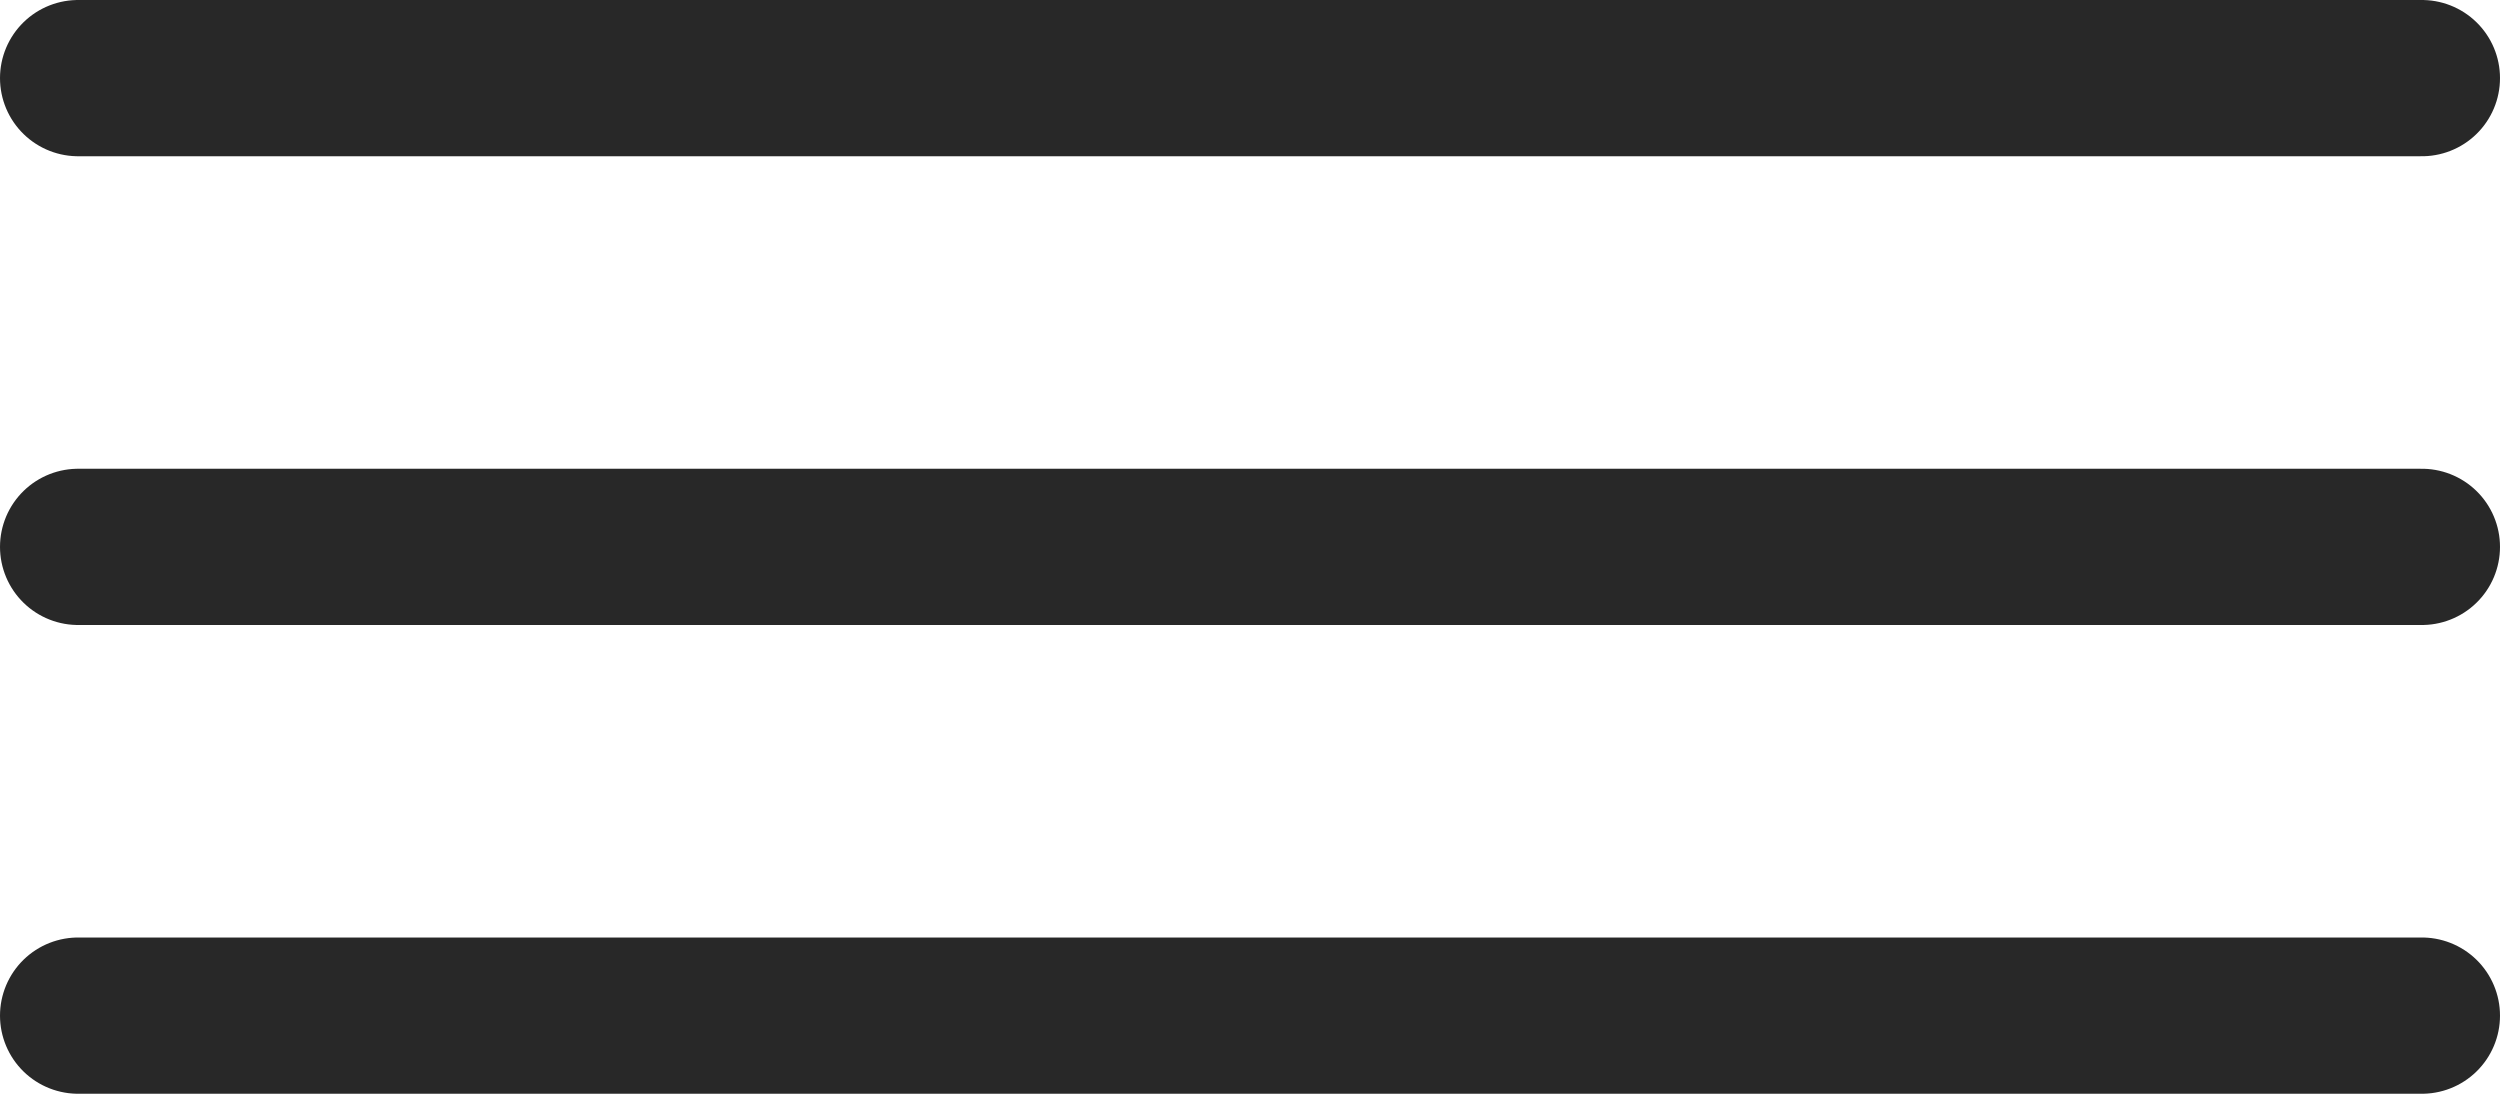
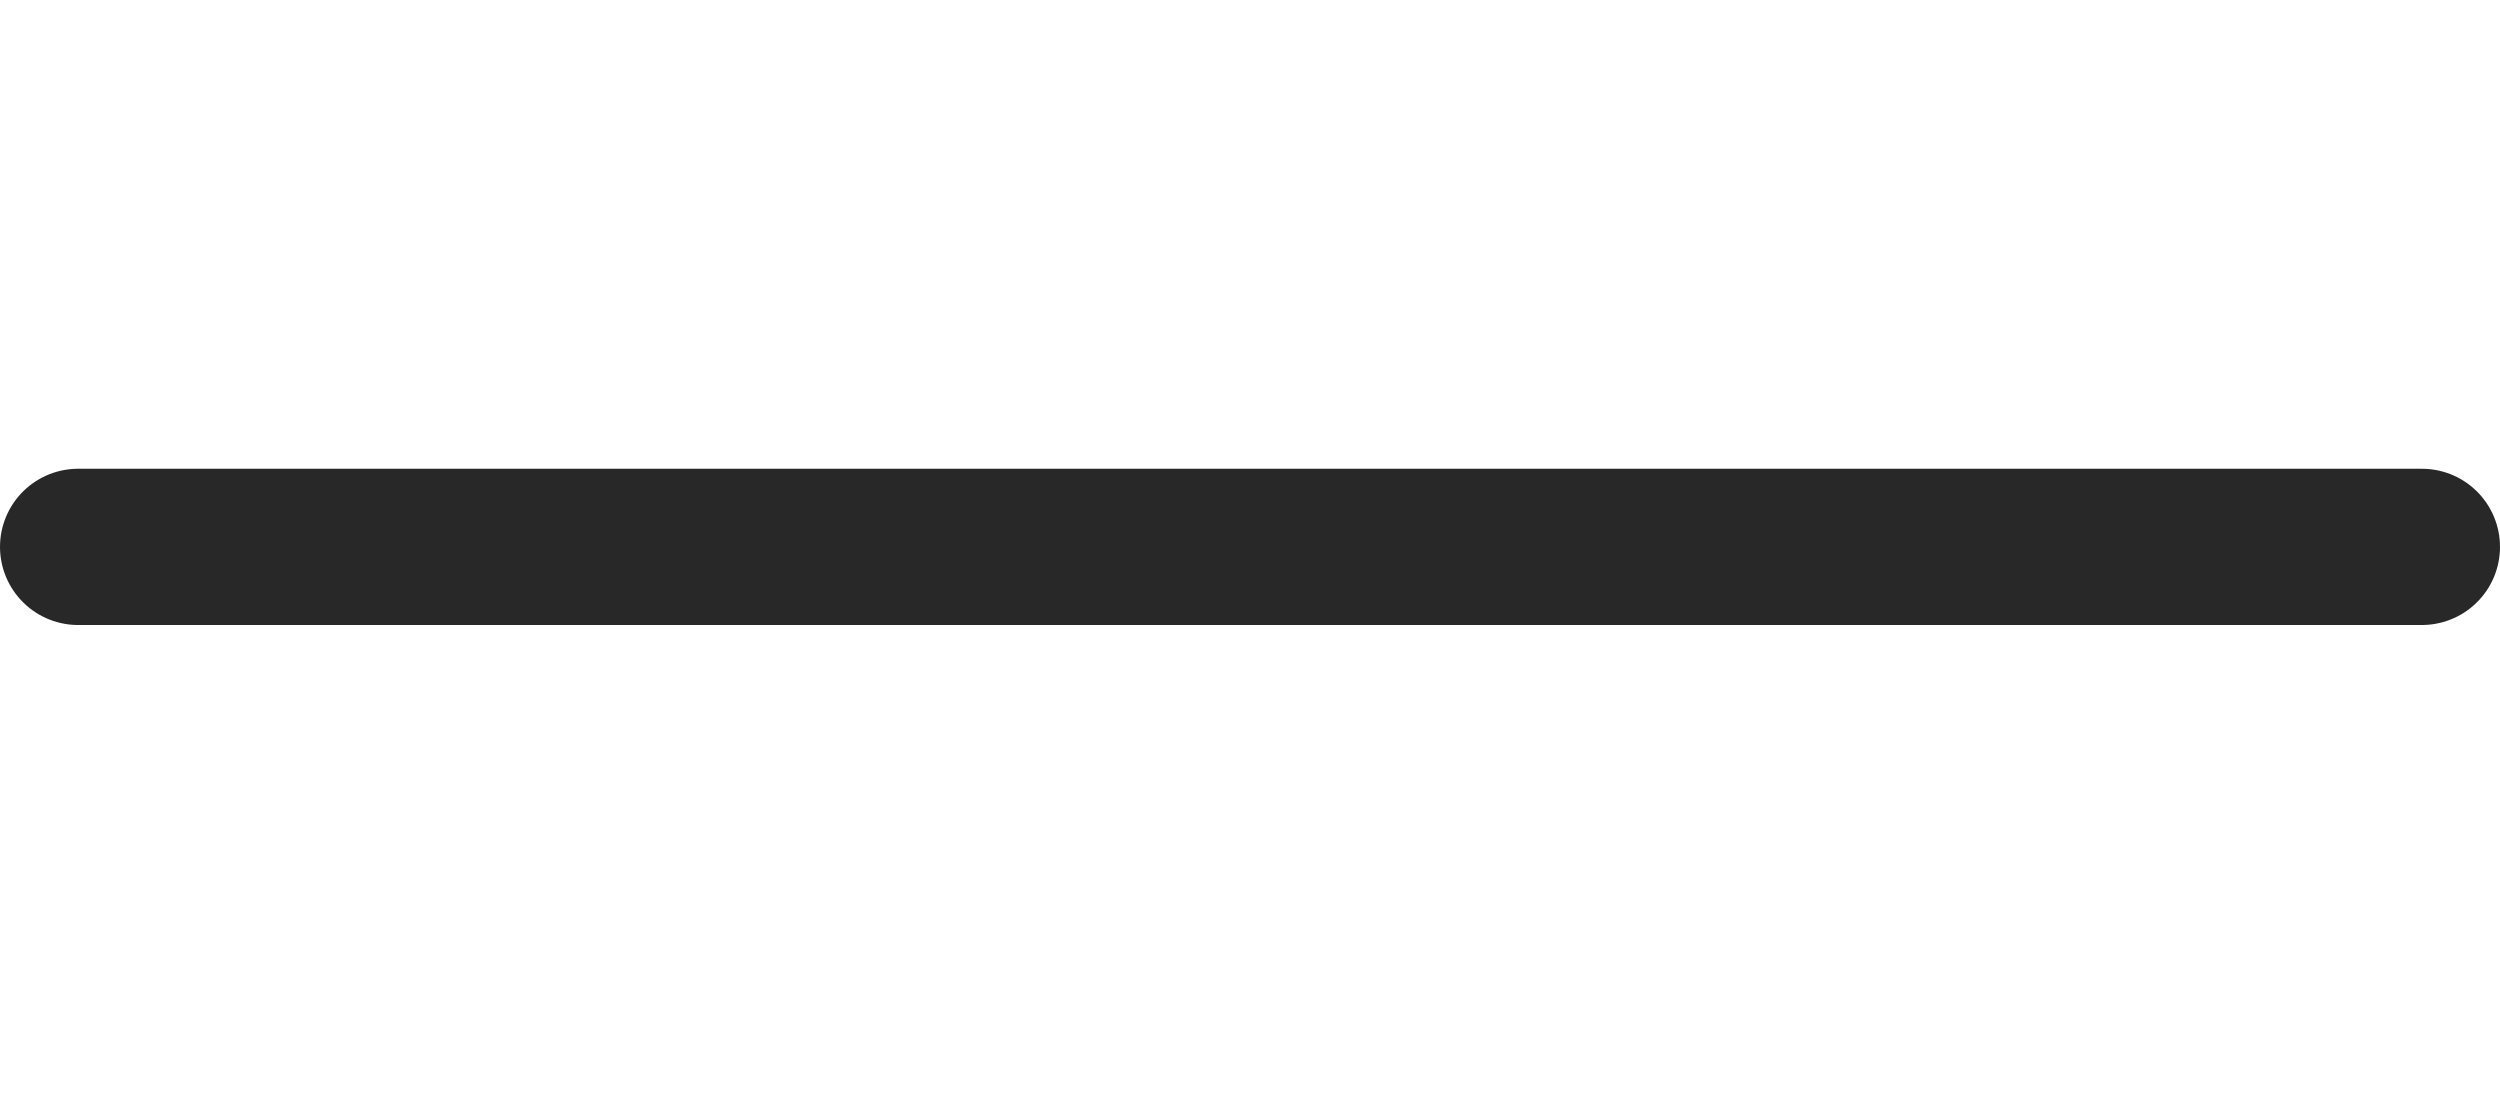
<svg xmlns="http://www.w3.org/2000/svg" width="32" height="14" viewBox="0 0 32 14" fill="none">
-   <path d="M1 1H31" stroke="#282828" stroke-width="2" stroke-linecap="round" />
  <path d="M1 7H31" stroke="#282828" stroke-width="2" stroke-linecap="round" />
-   <path d="M1 13H31" stroke="#282828" stroke-width="2" stroke-linecap="round" />
</svg>